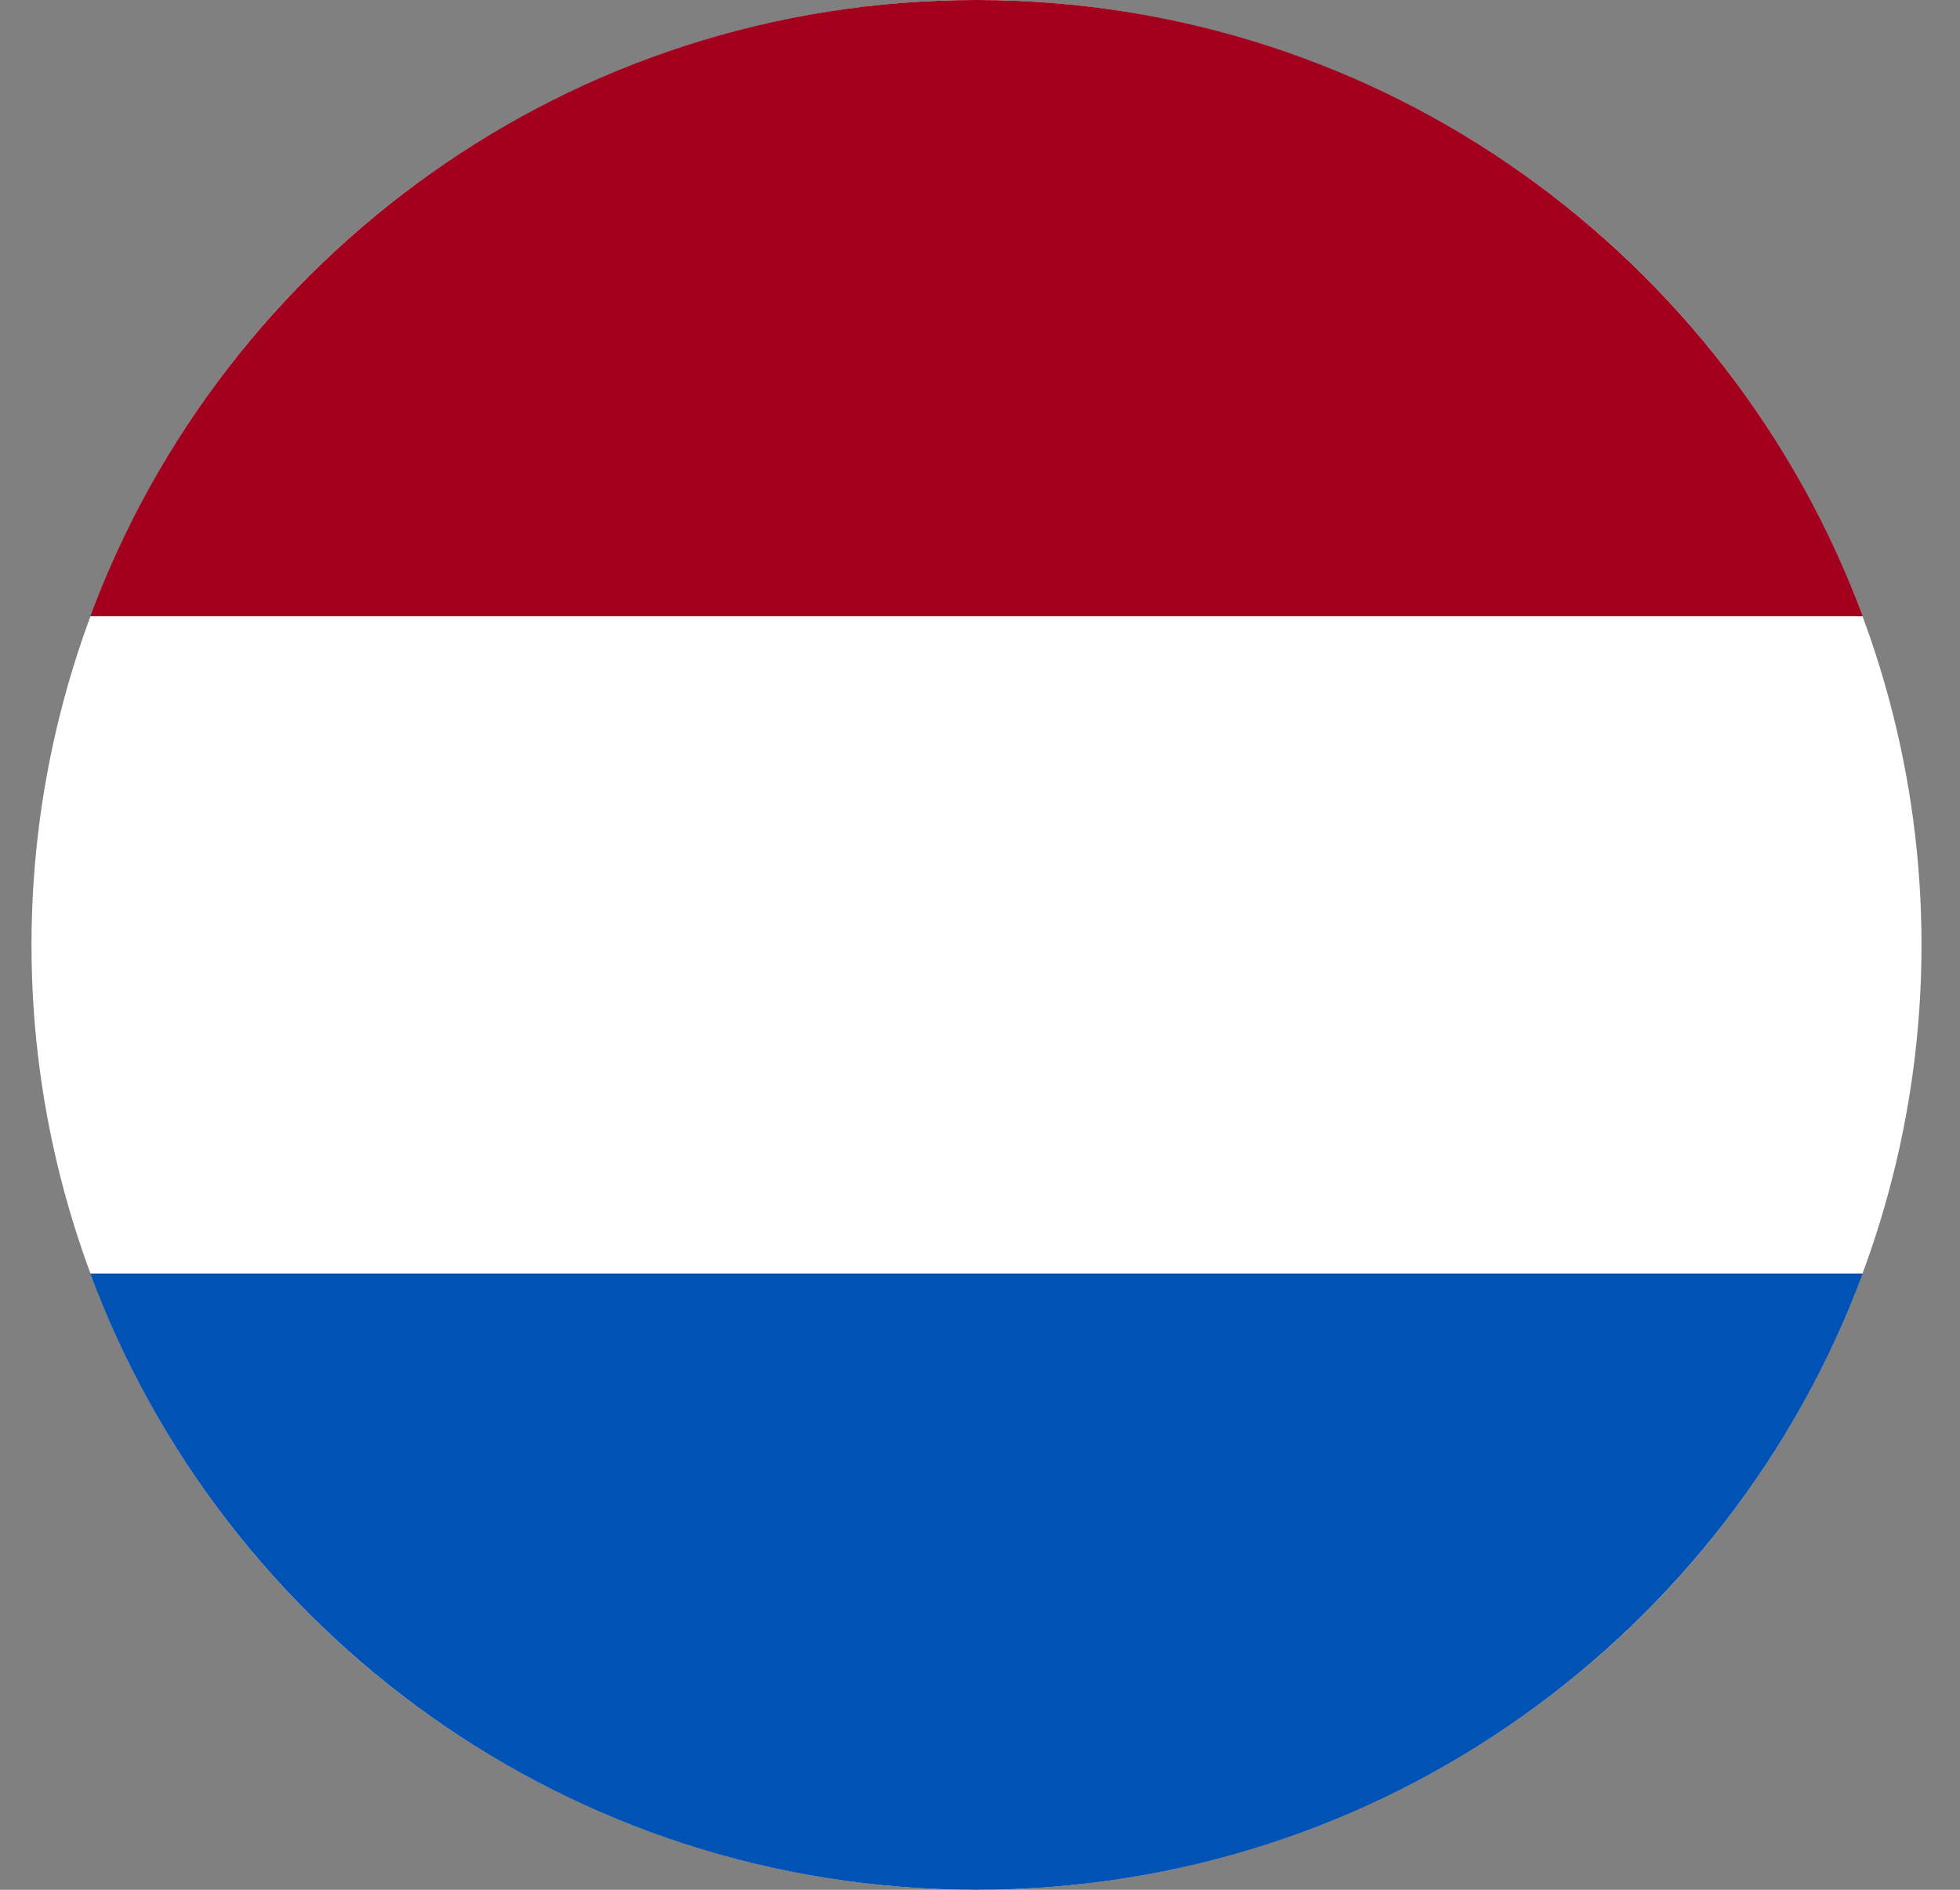
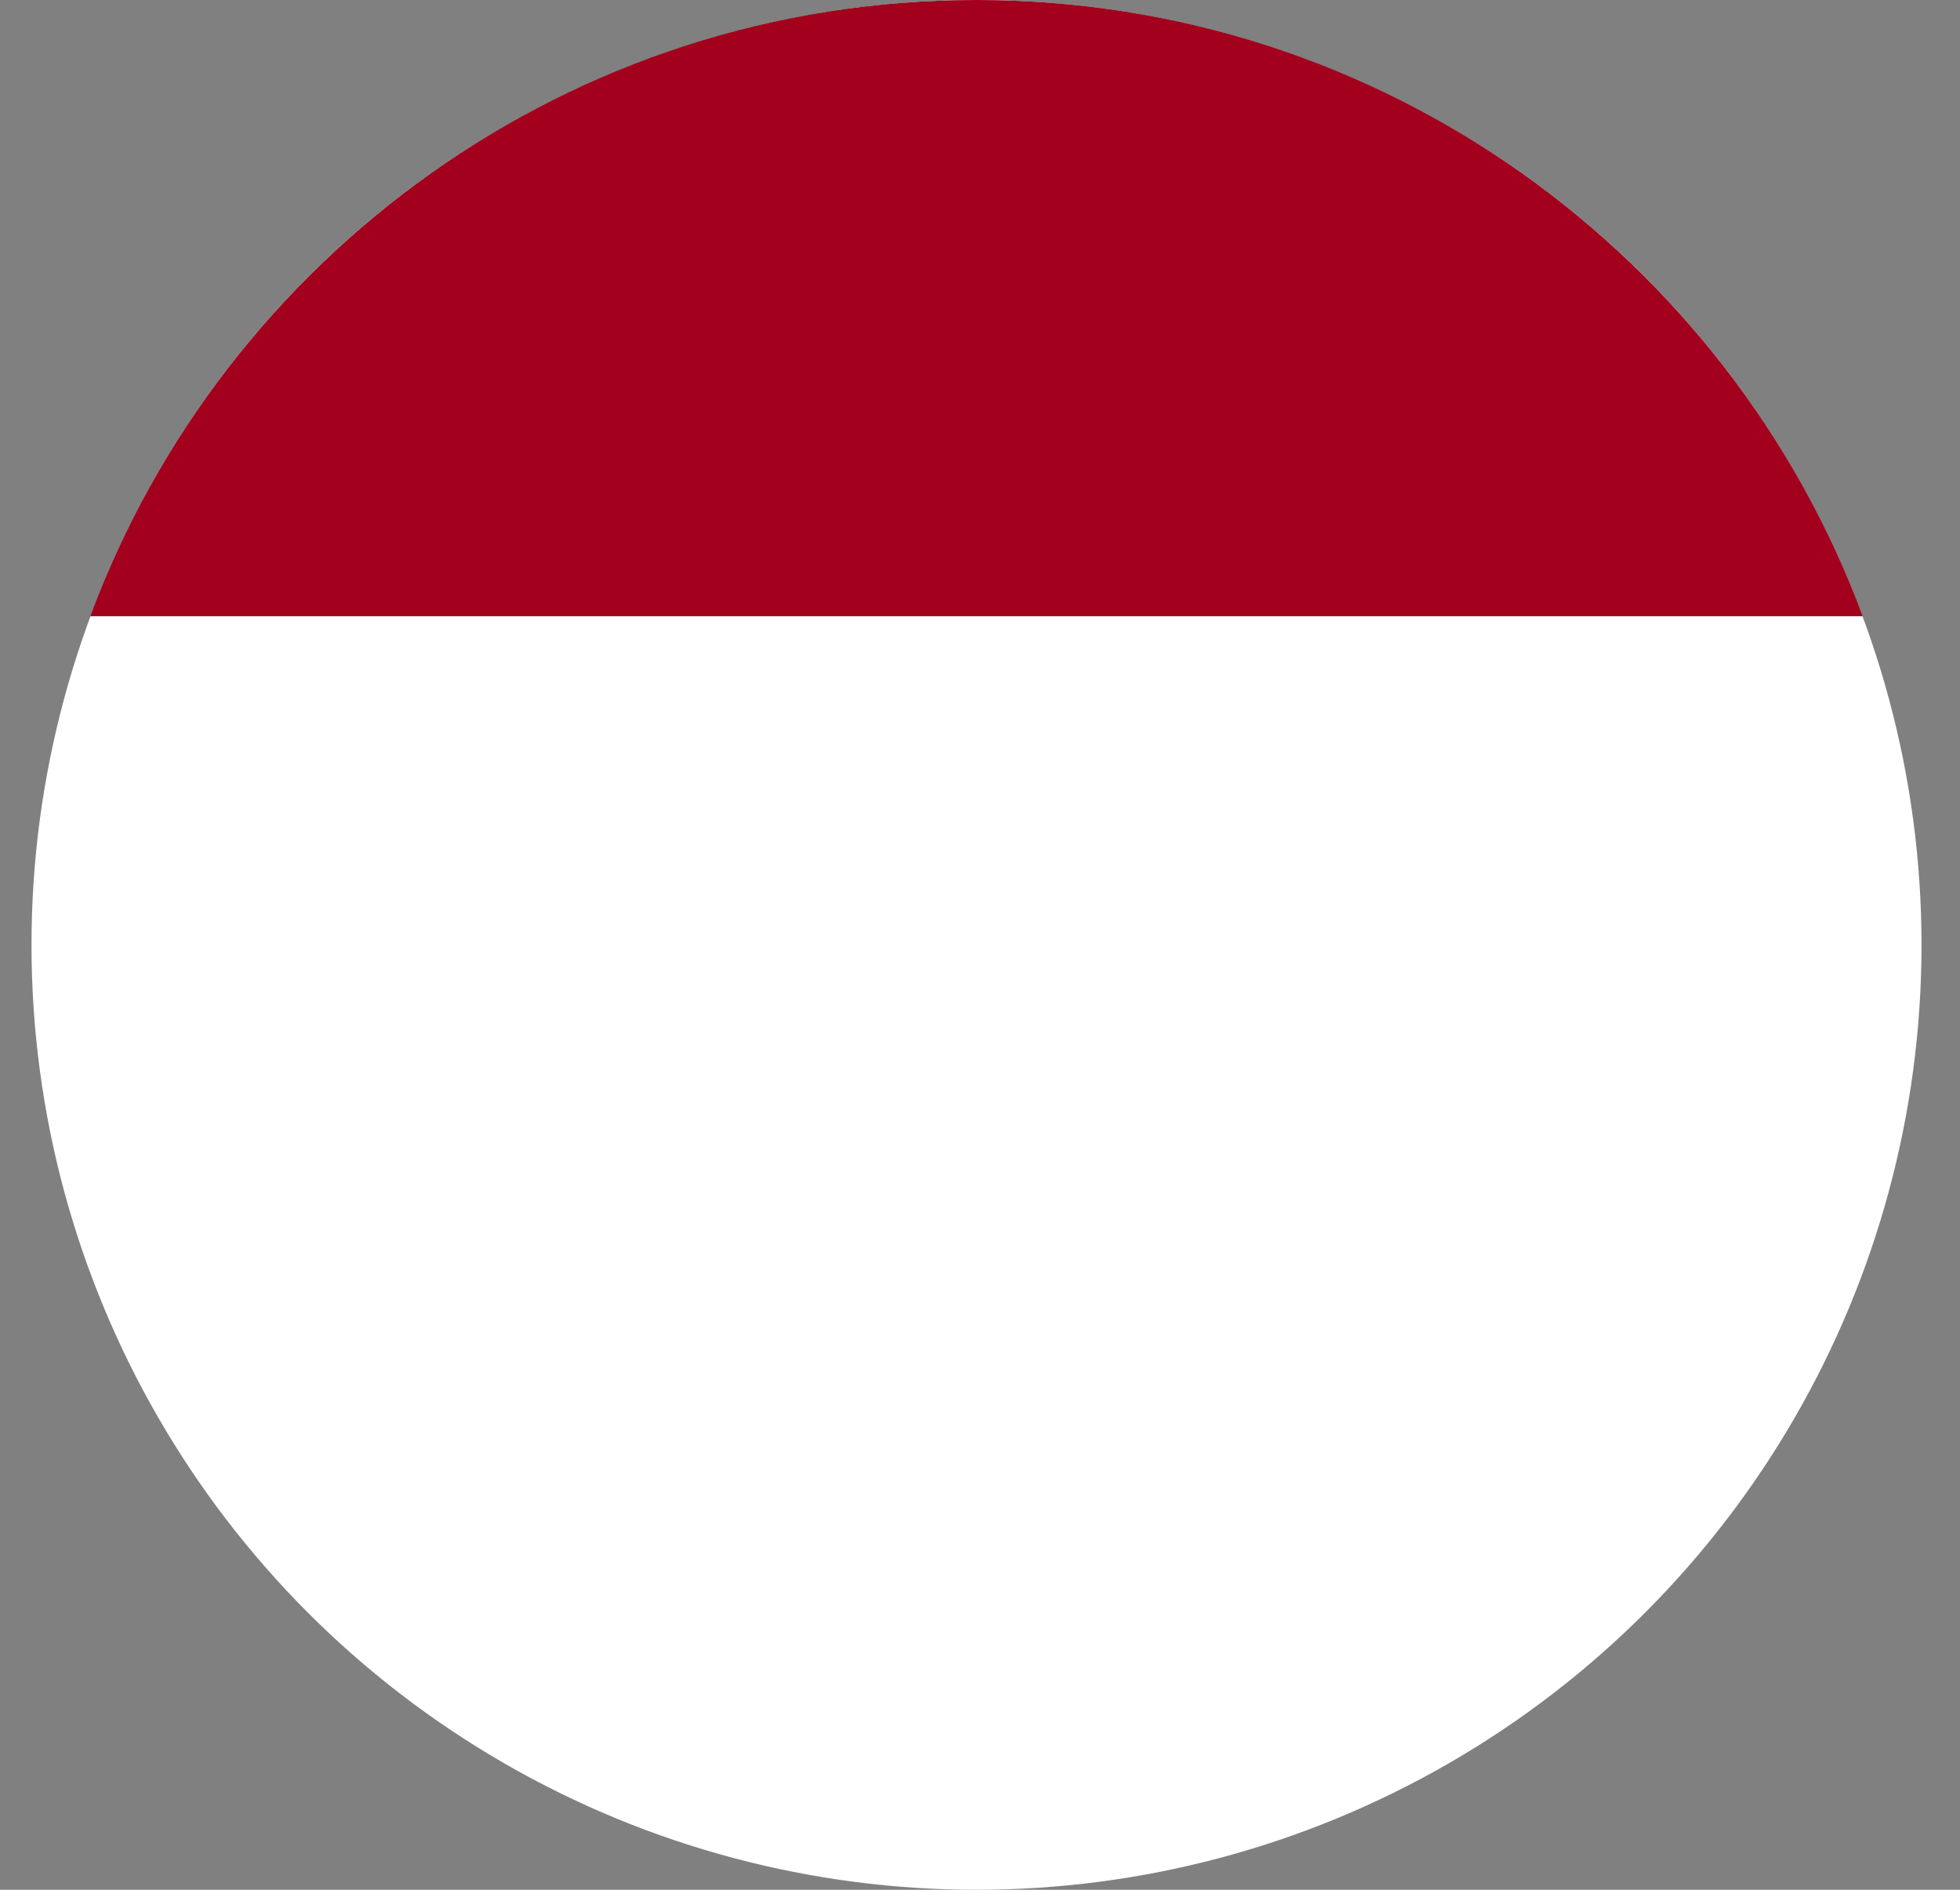
<svg xmlns="http://www.w3.org/2000/svg" version="1.1" id="Layer_1" x="0px" y="0px" width="93.333px" height="90px" viewBox="108.5 0 93.333 90" enable-background="new 108.5 0 93.333 90" xml:space="preserve">
  <rect x="108.5" y="0" width="93.333" height="90" fill="#808080" stroke="none" />
  <circle fill="#FFFFFF" cx="155" cy="45" r="45" />
  <path fill="#A2001D" d="M155,0c-19.349,0-35.843,12.212-42.201,29.348h84.402C190.843,12.212,174.349,0,155,0z" />
-   <path fill="#0052B4" d="M155,90c19.349,0,35.843-12.212,42.201-29.348h-84.402C119.157,77.788,135.651,90,155,90z" />
</svg>